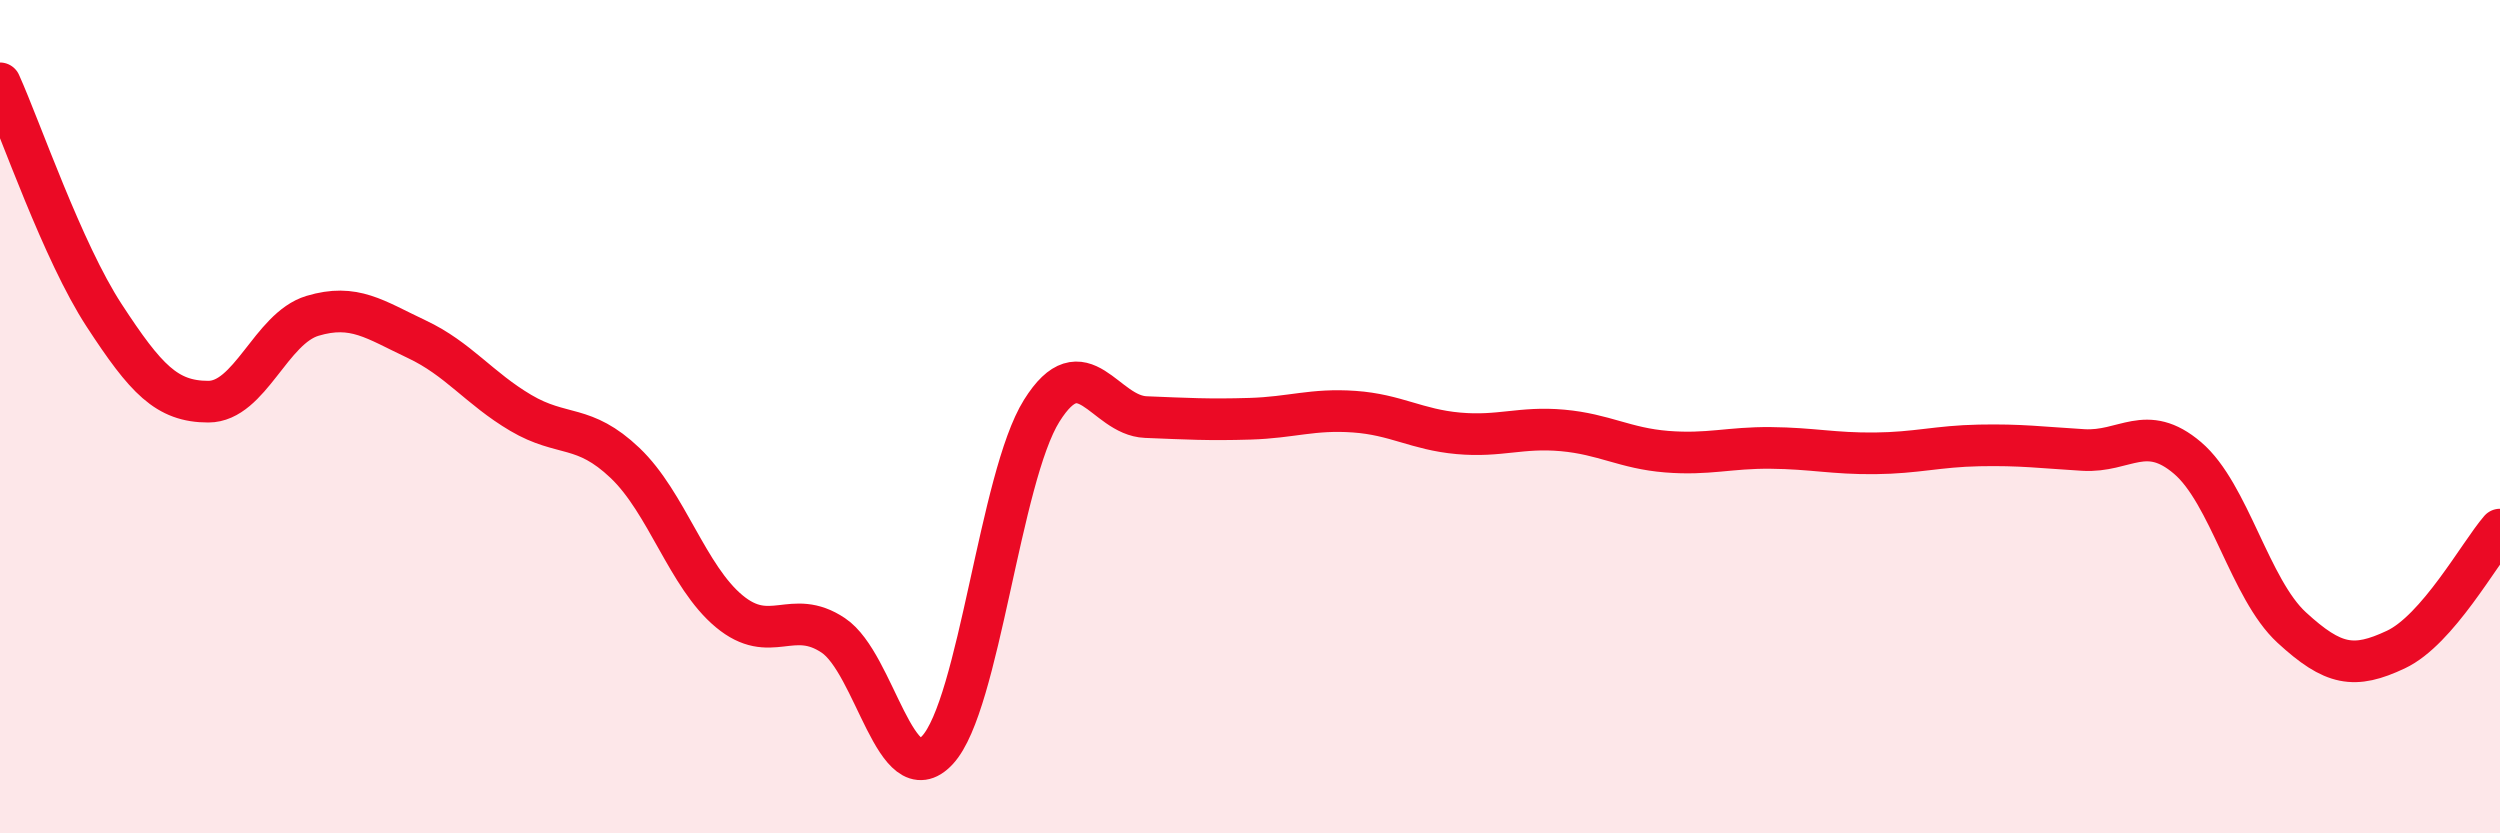
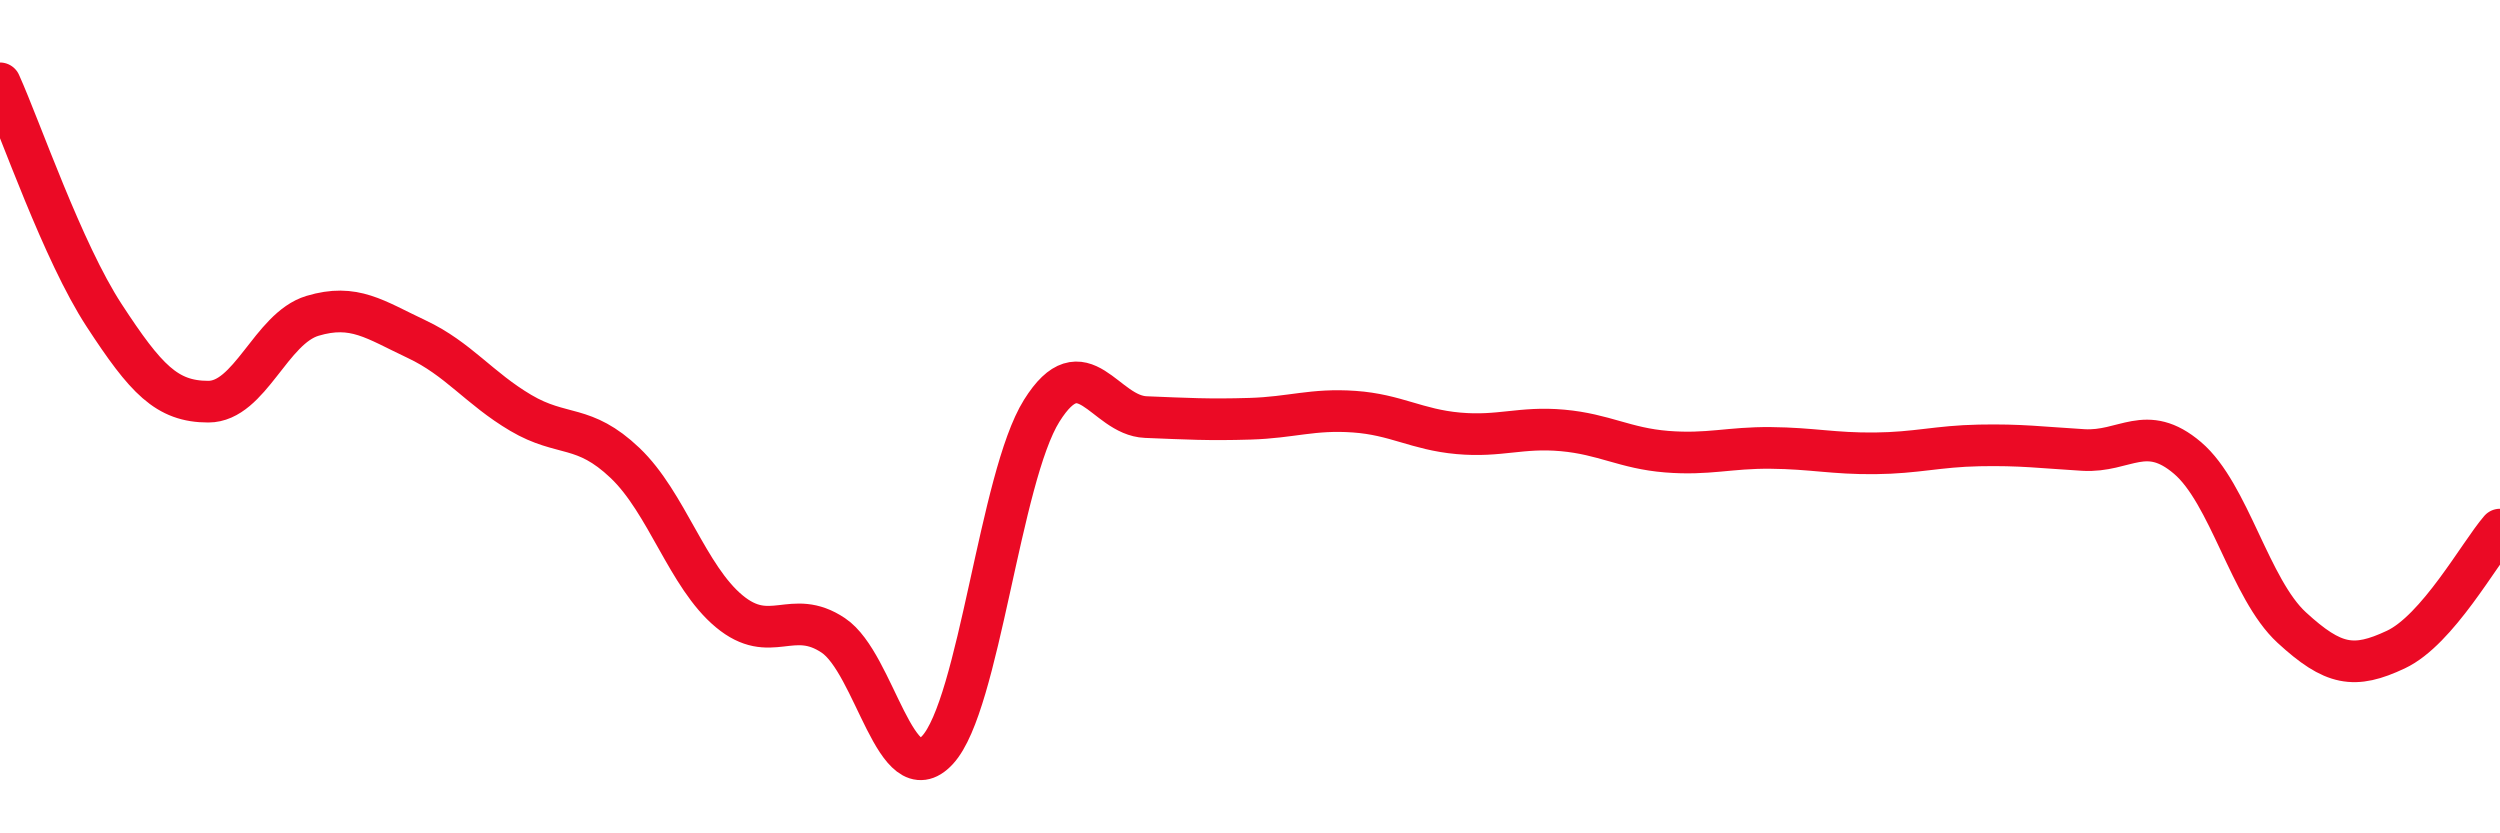
<svg xmlns="http://www.w3.org/2000/svg" width="60" height="20" viewBox="0 0 60 20">
-   <path d="M 0,2 C 0.5,3.11 1.5,6.04 2.5,7.57 C 3.5,9.1 4,9.64 5,9.64 C 6,9.64 6.5,7.88 7.5,7.58 C 8.5,7.28 9,7.67 10,8.14 C 11,8.61 11.5,9.32 12.5,9.91 C 13.5,10.5 14,10.16 15,11.11 C 16,12.06 16.5,13.84 17.5,14.67 C 18.5,15.5 19,14.58 20,15.25 C 21,15.92 21.5,19.08 22.5,18 C 23.5,16.92 24,11.46 25,9.86 C 26,8.26 26.5,9.97 27.5,10.01 C 28.5,10.05 29,10.08 30,10.05 C 31,10.02 31.5,9.81 32.5,9.88 C 33.5,9.95 34,10.31 35,10.4 C 36,10.49 36.5,10.24 37.5,10.33 C 38.5,10.42 39,10.76 40,10.84 C 41,10.92 41.5,10.74 42.5,10.75 C 43.5,10.76 44,10.89 45,10.88 C 46,10.87 46.5,10.71 47.5,10.69 C 48.5,10.67 49,10.74 50,10.8 C 51,10.86 51.5,10.14 52.5,10.99 C 53.5,11.84 54,14.14 55,15.06 C 56,15.98 56.5,16.06 57.5,15.59 C 58.5,15.12 59.5,13.29 60,12.71L60 20L0 20Z" fill="#EB0A25" opacity="0.1" stroke-linecap="round" stroke-linejoin="round" />
  <path d="M 0,2 C 0.5,3.11 1.5,6.04 2.5,7.57 C 3.5,9.1 4,9.64 5,9.64 C 6,9.64 6.5,7.88 7.5,7.58 C 8.5,7.28 9,7.67 10,8.14 C 11,8.61 11.5,9.32 12.5,9.91 C 13.5,10.5 14,10.16 15,11.11 C 16,12.06 16.5,13.84 17.5,14.67 C 18.5,15.5 19,14.58 20,15.25 C 21,15.92 21.5,19.08 22.5,18 C 23.5,16.92 24,11.46 25,9.86 C 26,8.26 26.5,9.97 27.5,10.01 C 28.5,10.05 29,10.08 30,10.05 C 31,10.02 31.5,9.81 32.5,9.88 C 33.5,9.95 34,10.31 35,10.4 C 36,10.49 36.5,10.24 37.5,10.33 C 38.5,10.42 39,10.76 40,10.84 C 41,10.92 41.5,10.74 42.5,10.75 C 43.5,10.76 44,10.89 45,10.88 C 46,10.87 46.5,10.71 47.5,10.69 C 48.5,10.67 49,10.74 50,10.8 C 51,10.86 51.5,10.14 52.5,10.99 C 53.5,11.84 54,14.14 55,15.06 C 56,15.98 56.5,16.06 57.5,15.59 C 58.5,15.12 59.5,13.29 60,12.71" stroke="#EB0A25" stroke-width="1" fill="none" stroke-linecap="round" stroke-linejoin="round" />
</svg>